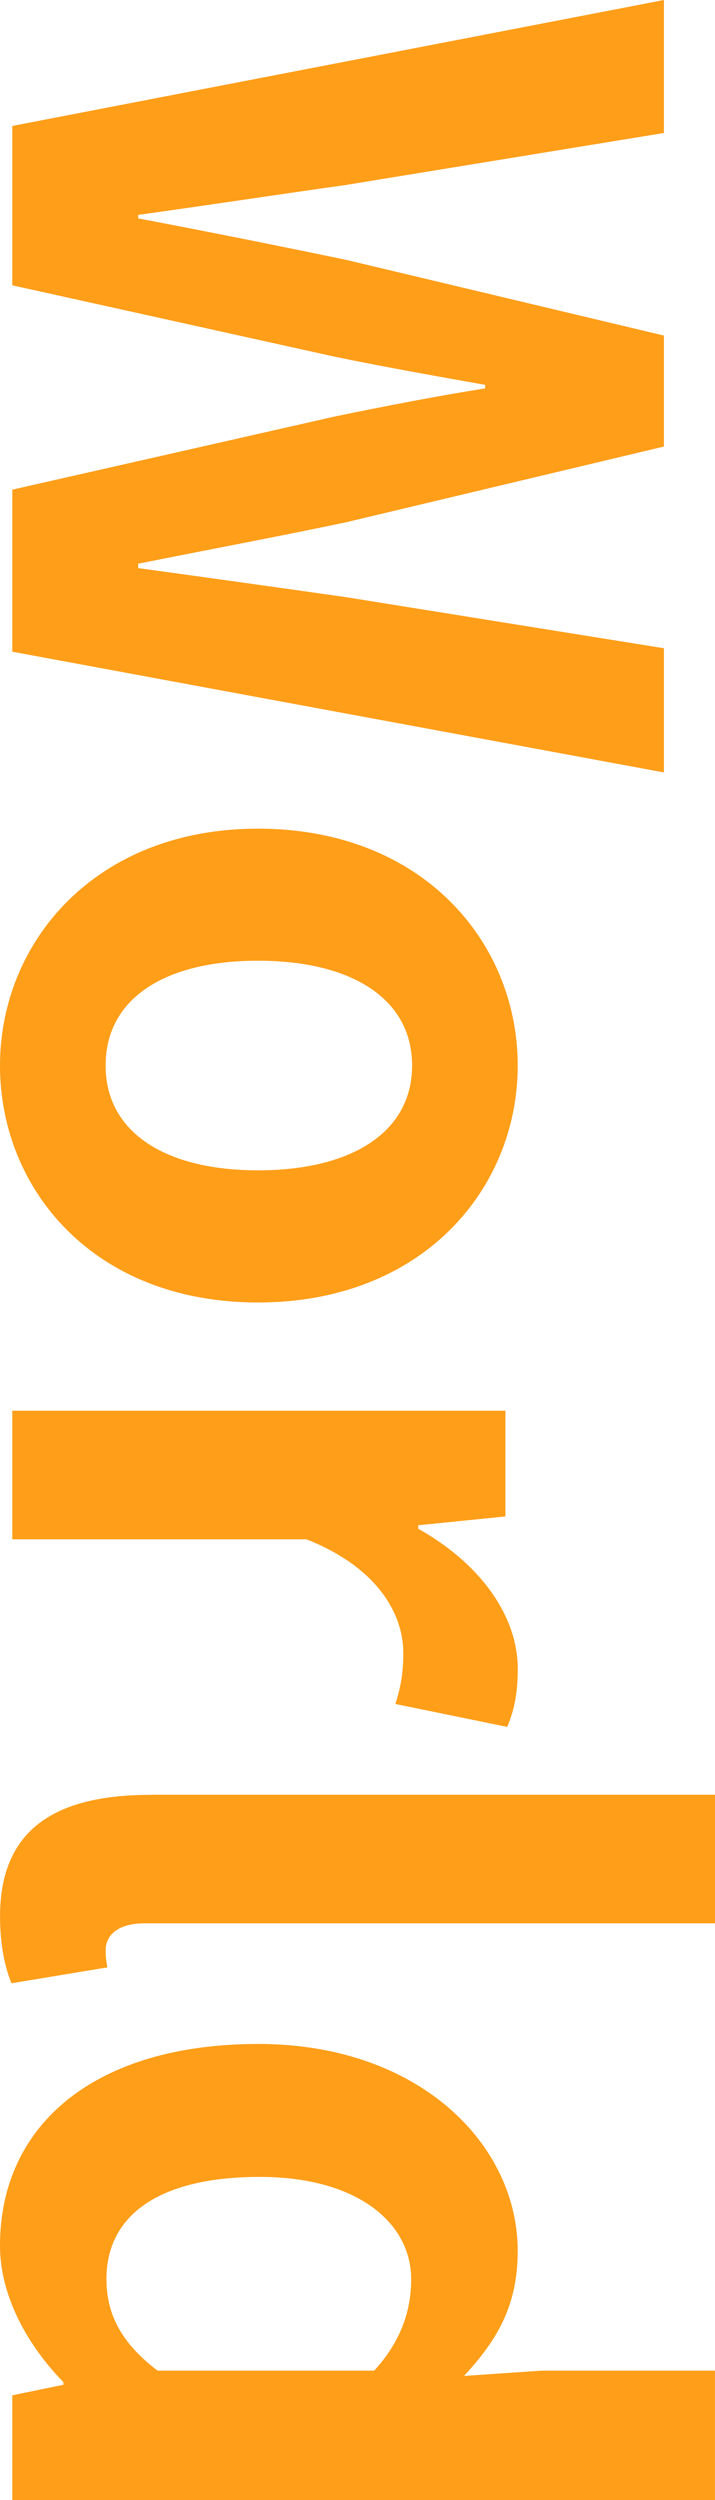
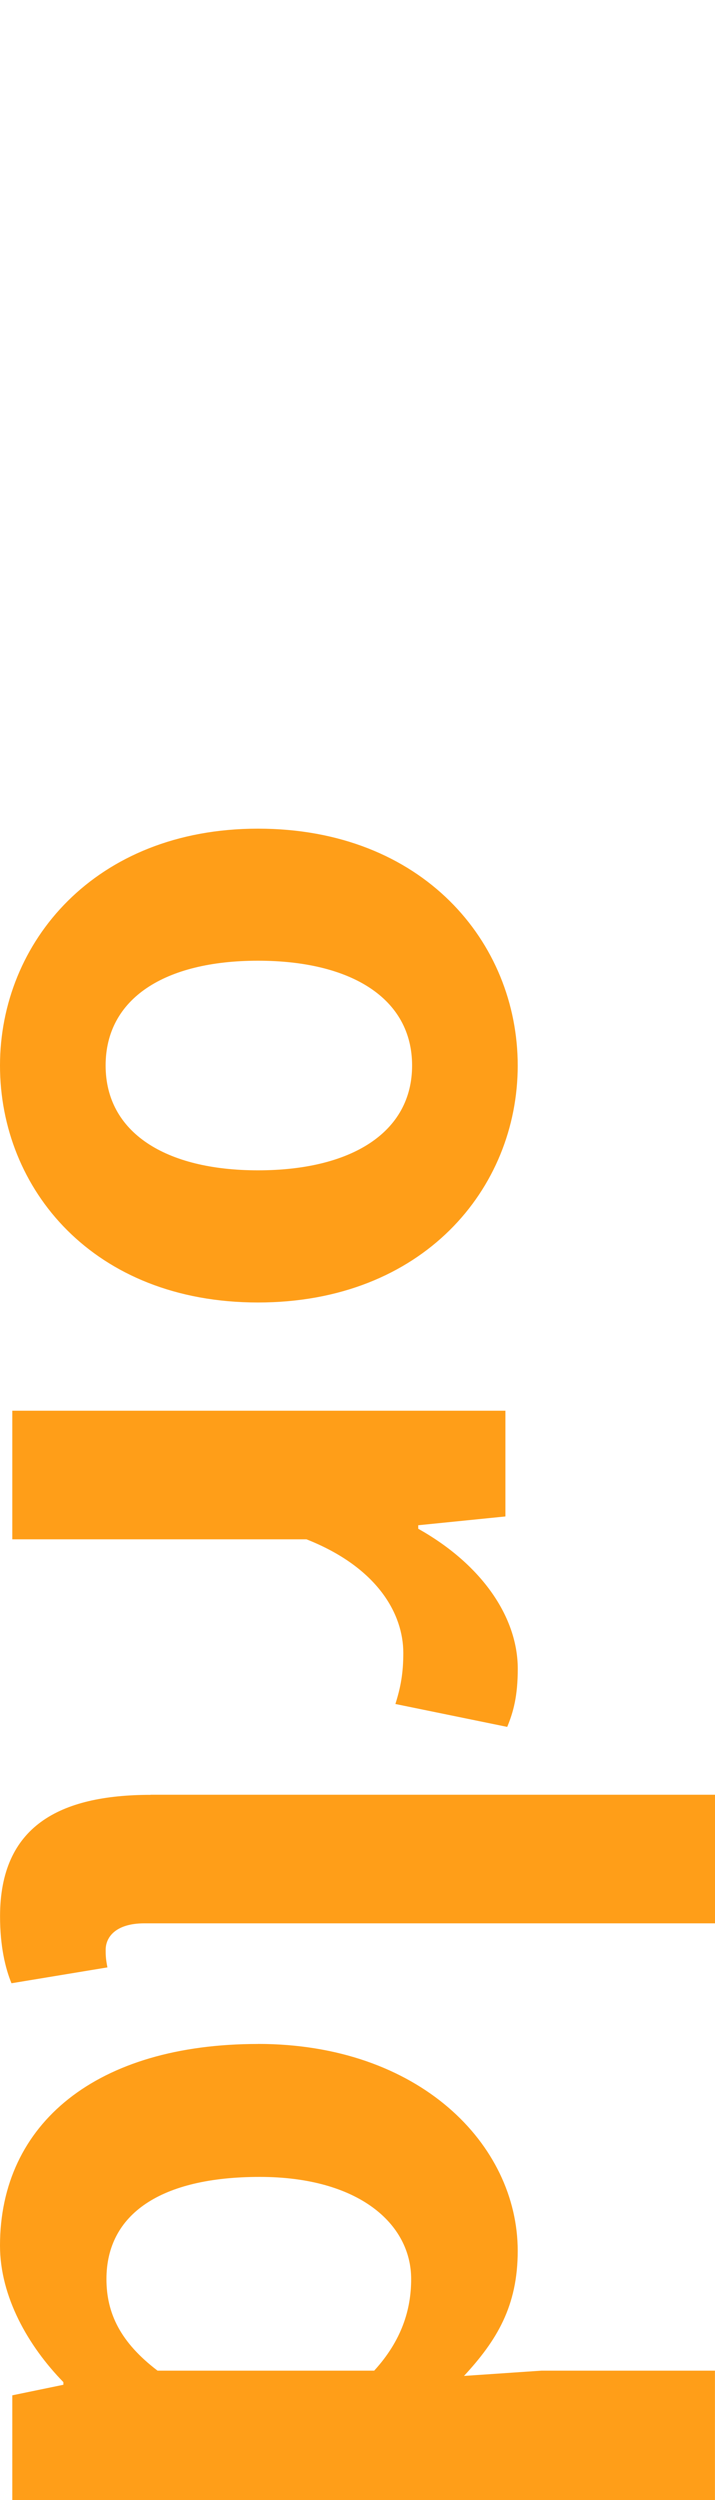
<svg xmlns="http://www.w3.org/2000/svg" id="b" data-name="圖層 2" width="146.42" height="511.91" viewBox="0 0 146.42 511.91">
  <defs>
    <style>
      .d {
        fill: #ff9e18;
      }
    </style>
  </defs>
  <g id="c" data-name="圖層 1">
    <g>
-       <path class="d" d="M135.96,0V27.23l-65.1,10.64c-14.06,1.98-28.31,4.15-42.56,6.13v.72c14.25,2.7,28.67,5.59,42.56,8.48l65.1,15.51v22.72l-65.1,15.51c-13.7,2.89-28.13,5.59-42.56,8.48v.9c14.43,1.98,28.67,3.97,42.56,5.95l65.1,10.46v25.43L2.52,133.44v-33.18l66-14.97c10.46-2.16,20.74-4.15,30.83-5.77v-.72c-10.1-1.8-20.38-3.61-30.83-5.77L2.52,58.42V25.79L135.96,0Z" />
      <path class="d" d="M52.83,169.67c33.72,0,53.19,23.26,53.19,48.51s-19.47,48.51-53.19,48.51S0,243.43,0,218.18s19.47-48.51,52.83-48.51Zm0,69.96c19.11,0,31.56-7.75,31.56-21.46s-12.44-21.46-31.56-21.46-31.2,7.75-31.2,21.46,12.26,21.46,31.2,21.46Z" />
      <path class="d" d="M103.5,288.86v21.64l-17.85,1.8v.72c13.16,7.39,20.38,18.21,20.38,28.67,0,5.59-.9,8.84-2.16,11.9l-22.9-4.69c1.08-3.43,1.62-6.31,1.62-10.46,0-7.93-5.23-17.49-19.83-23.26H2.52v-26.33H103.5Z" />
      <path class="d" d="M30.84,367.48h115.59v26.33H29.57c-5.95,0-7.93,2.89-7.93,5.41,0,1.08,0,1.8,.36,3.61l-19.65,3.25c-1.26-3.07-2.34-7.57-2.34-13.7,0-18.39,12.08-24.88,30.84-24.88Z" />
      <path class="d" d="M52.83,418.5c33,0,53.19,20.56,53.19,42.38,0,11.36-4.33,18.39-11,25.6l15.87-1.08h35.52v26.51H2.52v-21.46l10.46-2.16v-.54c-7.21-7.39-12.98-17.49-12.98-27.95,0-25.06,19.84-41.29,52.83-41.29Zm-20.56,66.9h44.36c5.59-6.13,7.57-12.44,7.57-18.75,0-11.36-10.82-20.92-31.02-20.92s-31.38,7.57-31.38,20.92c0,7.03,2.89,12.98,10.46,18.75Z" />
    </g>
  </g>
</svg>